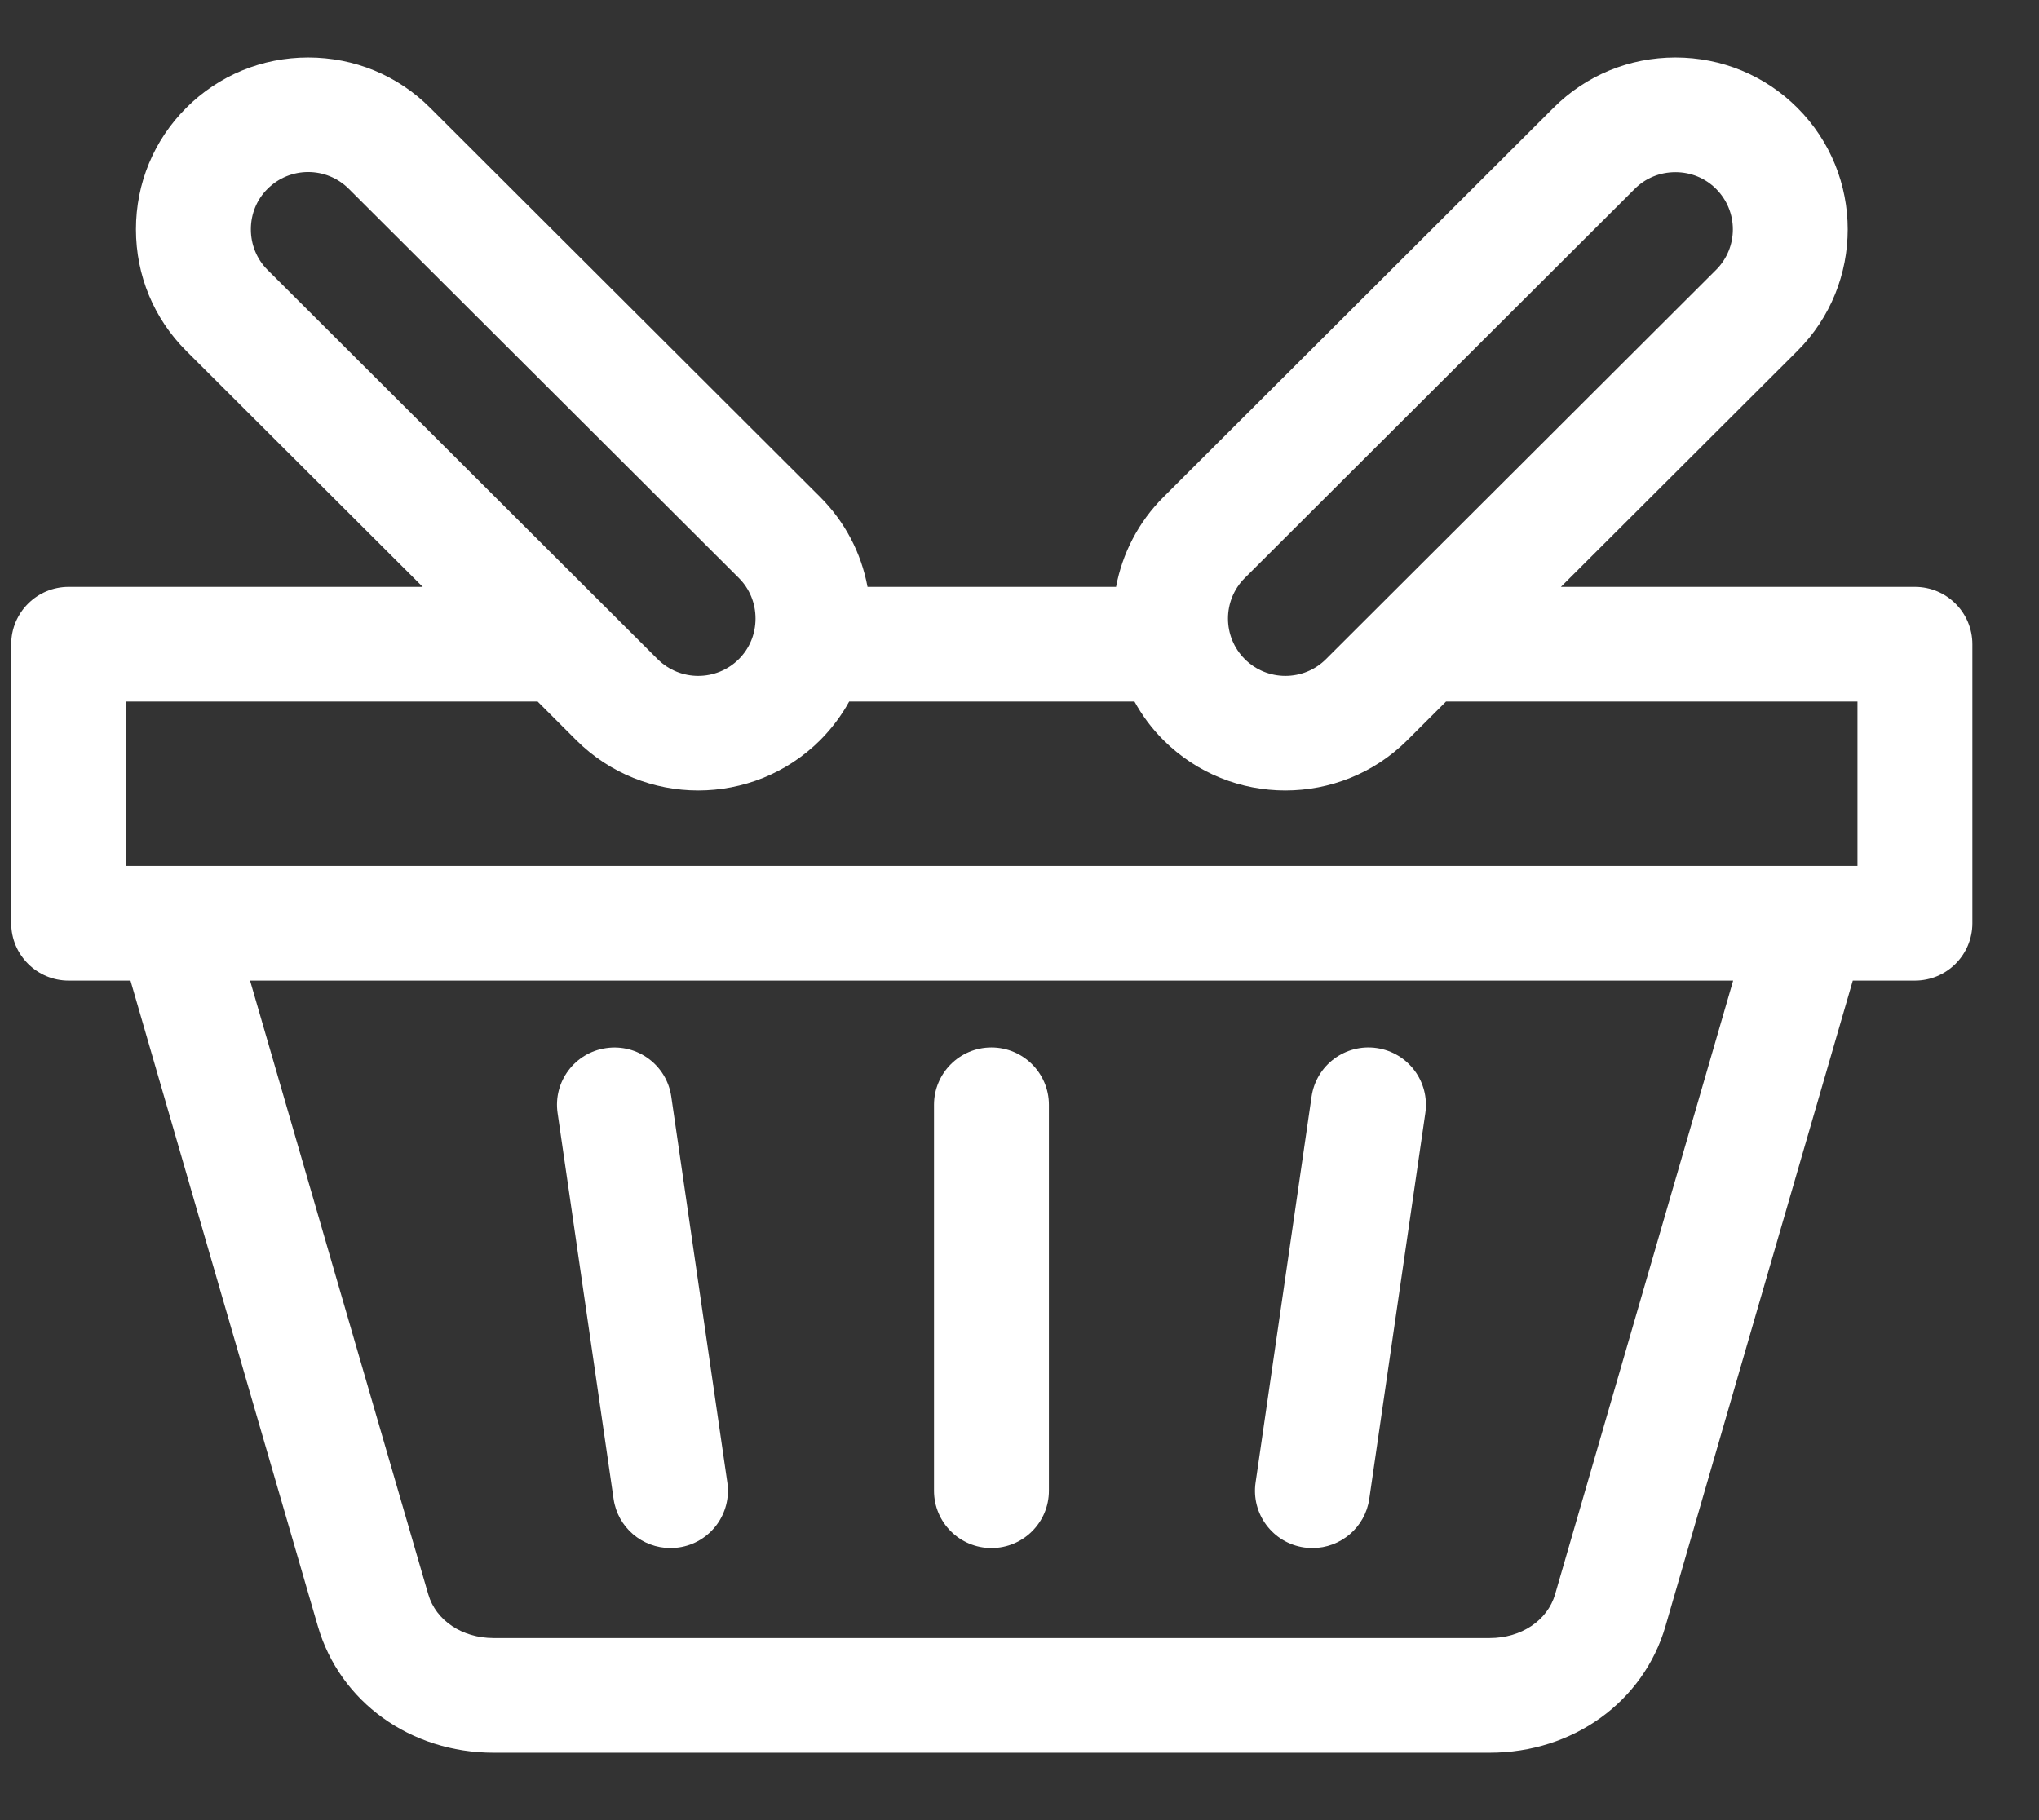
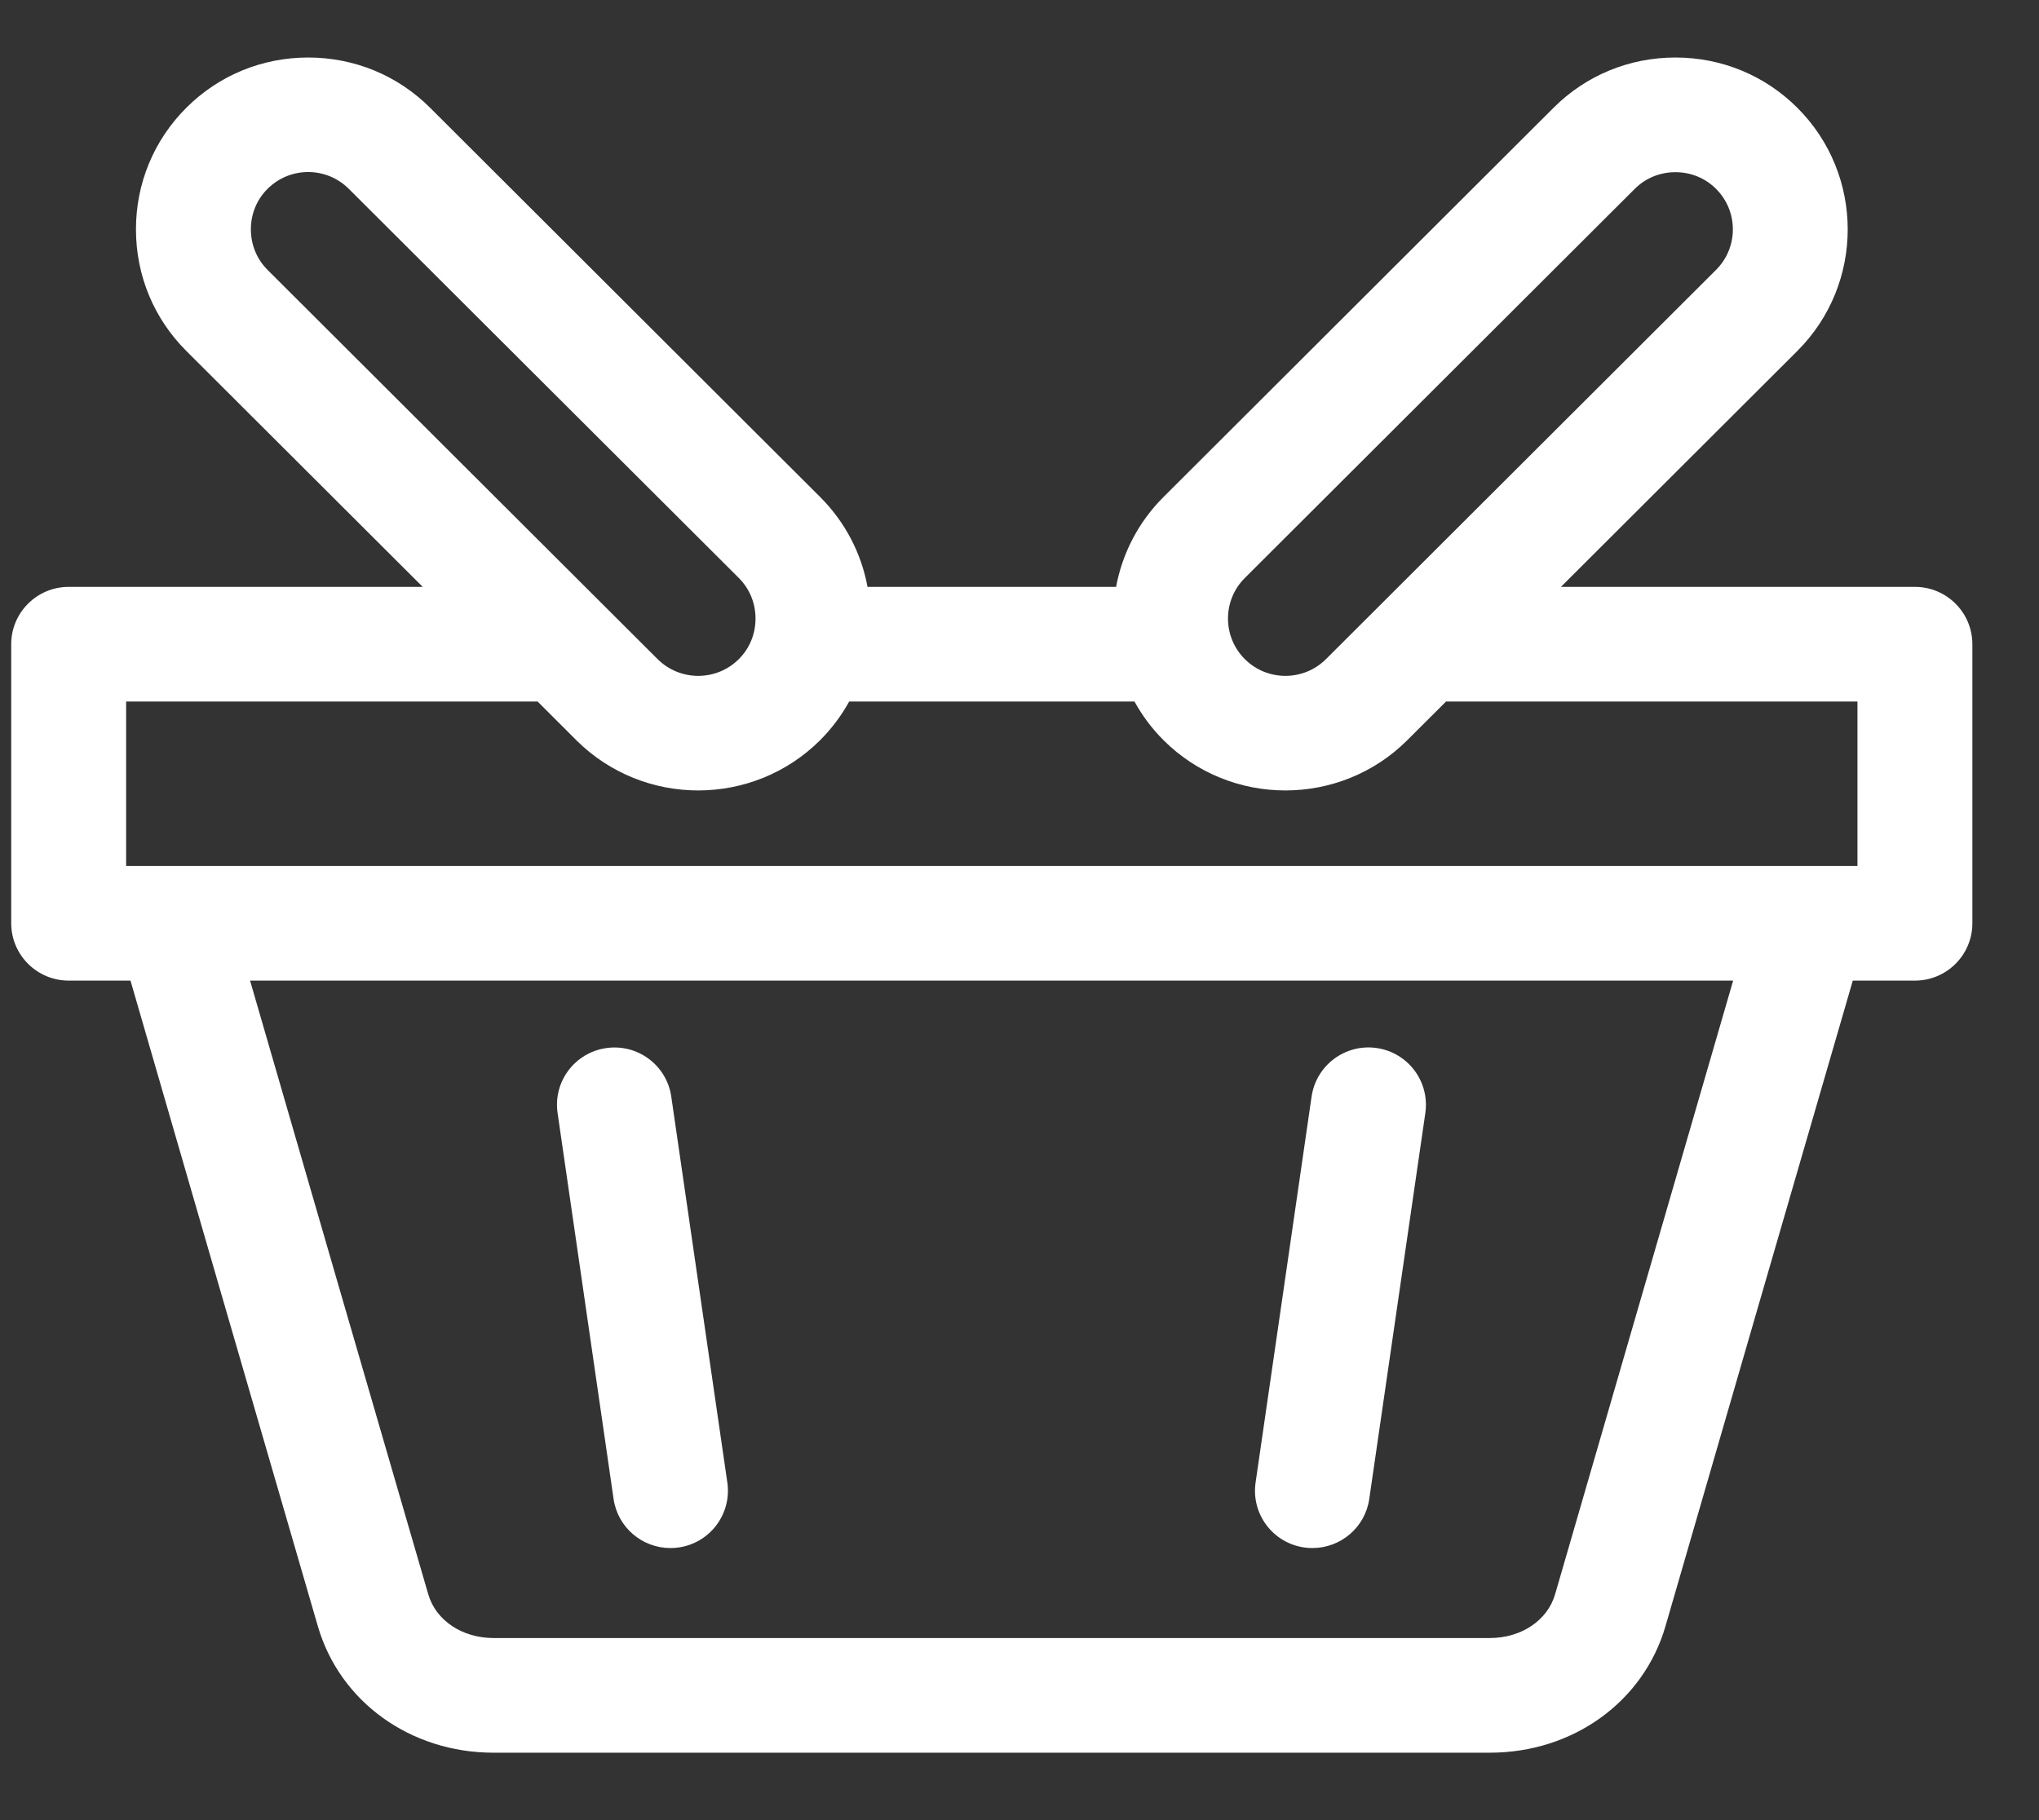
<svg xmlns="http://www.w3.org/2000/svg" width="28" height="25" viewBox="0 0 28 25" fill="none">
  <rect x="0" y="0" width="28" height="25" fill="#333333" stroke="none" />
  <path d="M26.296 8.061H21.435L24.681 4.821C25.604 3.9 25.604 2.401 24.681 1.48H24.681C24.235 1.035 23.641 0.79 23.007 0.79C22.374 0.79 21.779 1.035 21.334 1.48L15.978 6.826C15.628 7.175 15.411 7.608 15.326 8.061H11.913C11.827 7.595 11.603 7.167 11.262 6.826L5.906 1.48C5.46 1.035 4.866 0.79 4.232 0.79C3.599 0.79 3.004 1.035 2.559 1.48C2.113 1.925 1.867 2.518 1.867 3.15C1.867 3.783 2.113 4.376 2.559 4.821L5.805 8.061H0.943C0.508 8.061 0.154 8.414 0.154 8.848V12.681C0.154 13.116 0.508 13.469 0.943 13.469H1.792C2.607 16.288 3.437 19.144 4.241 21.911L4.365 22.337C4.667 23.376 5.637 24.074 6.778 24.074H20.458C21.6 24.074 22.57 23.375 22.871 22.335C23.727 19.379 24.585 16.424 25.443 13.469H26.296C26.732 13.469 27.085 13.116 27.085 12.681V8.849C27.085 8.414 26.732 8.061 26.296 8.061ZM17.094 7.939L22.449 2.594C22.597 2.446 22.795 2.365 23.007 2.365C23.219 2.365 23.417 2.446 23.565 2.594C23.873 2.901 23.873 3.4 23.565 3.707L18.209 9.053C17.902 9.36 17.401 9.36 17.094 9.053C16.786 8.746 16.786 8.246 17.094 7.939ZM3.445 3.15C3.445 2.939 3.526 2.741 3.674 2.594C3.828 2.44 4.03 2.363 4.232 2.363C4.434 2.363 4.636 2.44 4.79 2.594L10.146 7.939C10.294 8.087 10.375 8.285 10.375 8.496C10.375 8.708 10.294 8.905 10.146 9.053C9.838 9.36 9.338 9.36 9.03 9.053L3.674 3.707C3.527 3.56 3.445 3.362 3.445 3.15ZM1.732 9.636H7.383L7.914 10.167C8.376 10.627 8.982 10.857 9.588 10.857C10.194 10.857 10.8 10.627 11.262 10.167C11.421 10.007 11.555 9.829 11.661 9.636H15.579C15.684 9.826 15.816 10.006 15.978 10.167C16.439 10.627 17.045 10.857 17.651 10.857C18.258 10.857 18.864 10.627 19.325 10.167L19.857 9.636H25.507V11.894H1.732V9.636ZM21.355 21.898C21.251 22.257 20.891 22.499 20.458 22.499H6.778C6.346 22.499 5.985 22.257 5.881 21.898L5.757 21.472C4.994 18.849 4.209 16.145 3.434 13.469H23.8C22.985 16.278 22.169 19.088 21.355 21.898Z" fill="white" />
  <path d="M8.426 20.589C8.483 20.981 8.82 21.263 9.206 21.263C9.244 21.263 9.282 21.261 9.32 21.255C9.752 21.193 10.05 20.793 9.988 20.363L9.218 15.062C9.156 14.632 8.756 14.333 8.324 14.396C7.893 14.458 7.594 14.857 7.657 15.288L8.426 20.589Z" fill="white" />
-   <path d="M13.615 21.263C14.051 21.263 14.404 20.911 14.404 20.476V15.175C14.404 14.74 14.05 14.387 13.615 14.387C13.179 14.387 12.826 14.74 12.826 15.175V20.476C12.826 20.911 13.179 21.263 13.615 21.263Z" fill="white" />
  <path d="M17.909 21.255C17.948 21.261 17.986 21.263 18.023 21.263C18.409 21.263 18.746 20.981 18.803 20.589L19.573 15.288C19.635 14.857 19.337 14.458 18.905 14.395C18.474 14.333 18.074 14.631 18.011 15.062L17.242 20.363C17.179 20.793 17.478 21.193 17.909 21.255Z" fill="white" />
</svg>